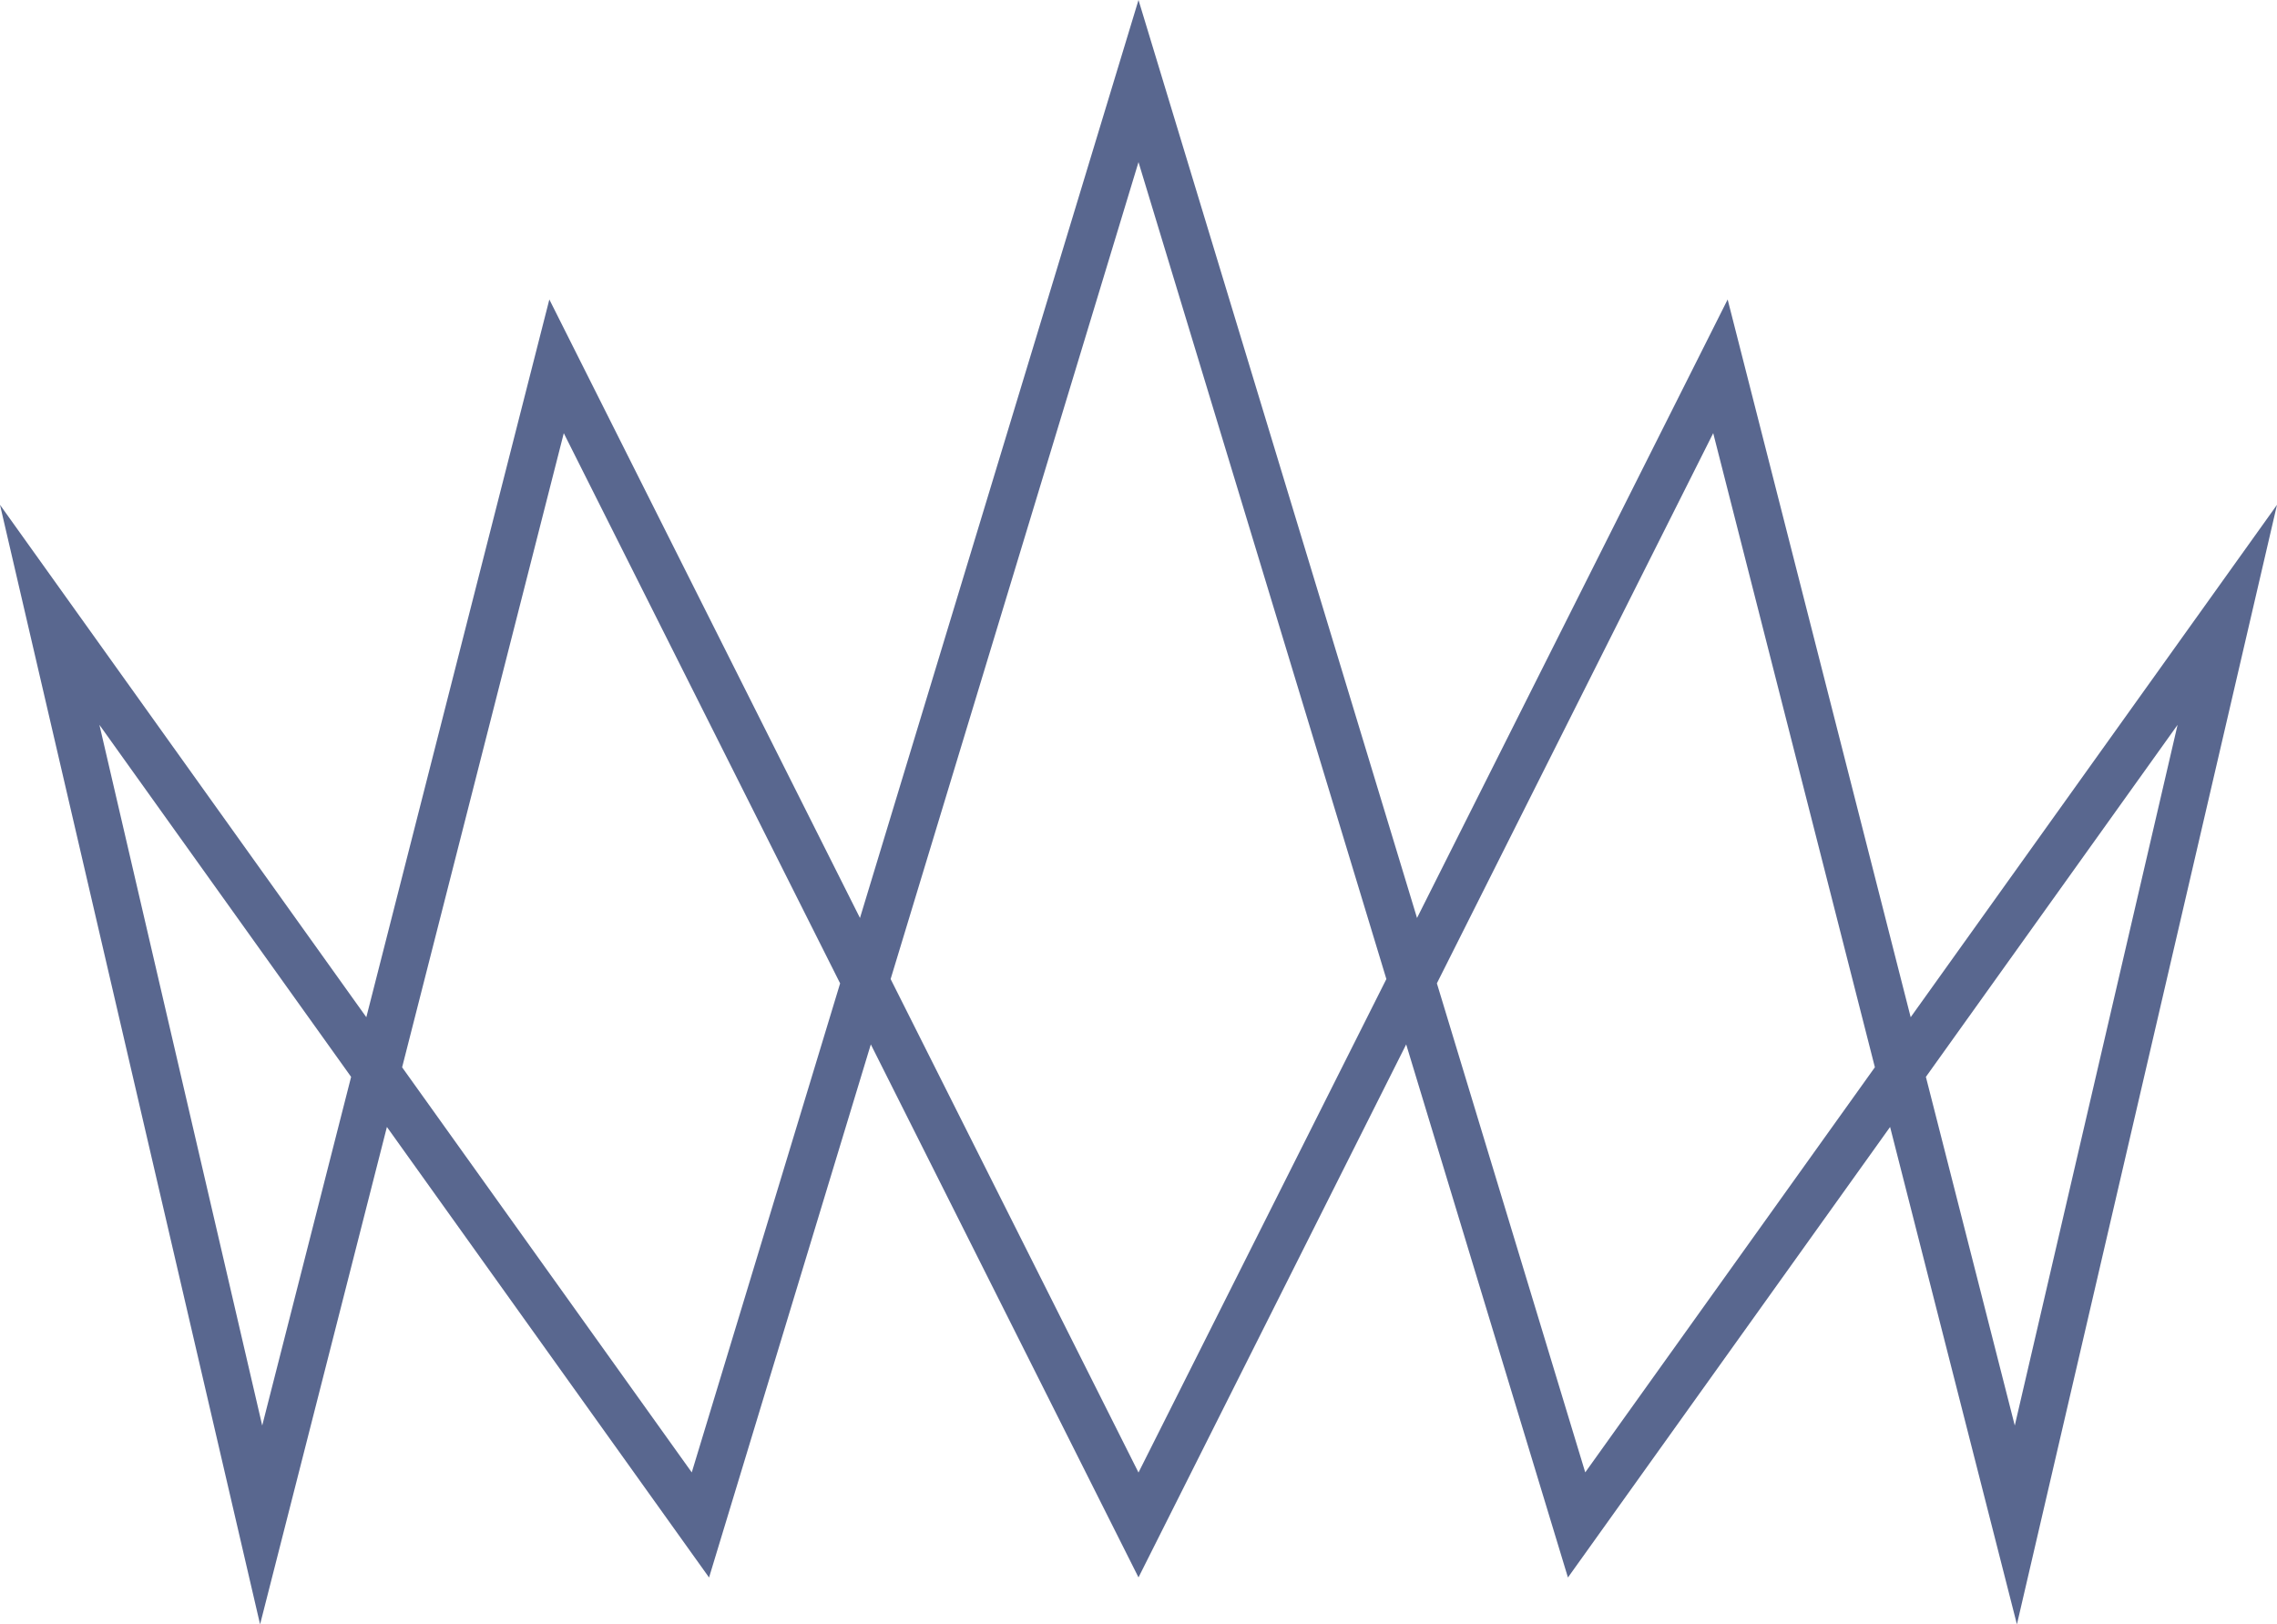
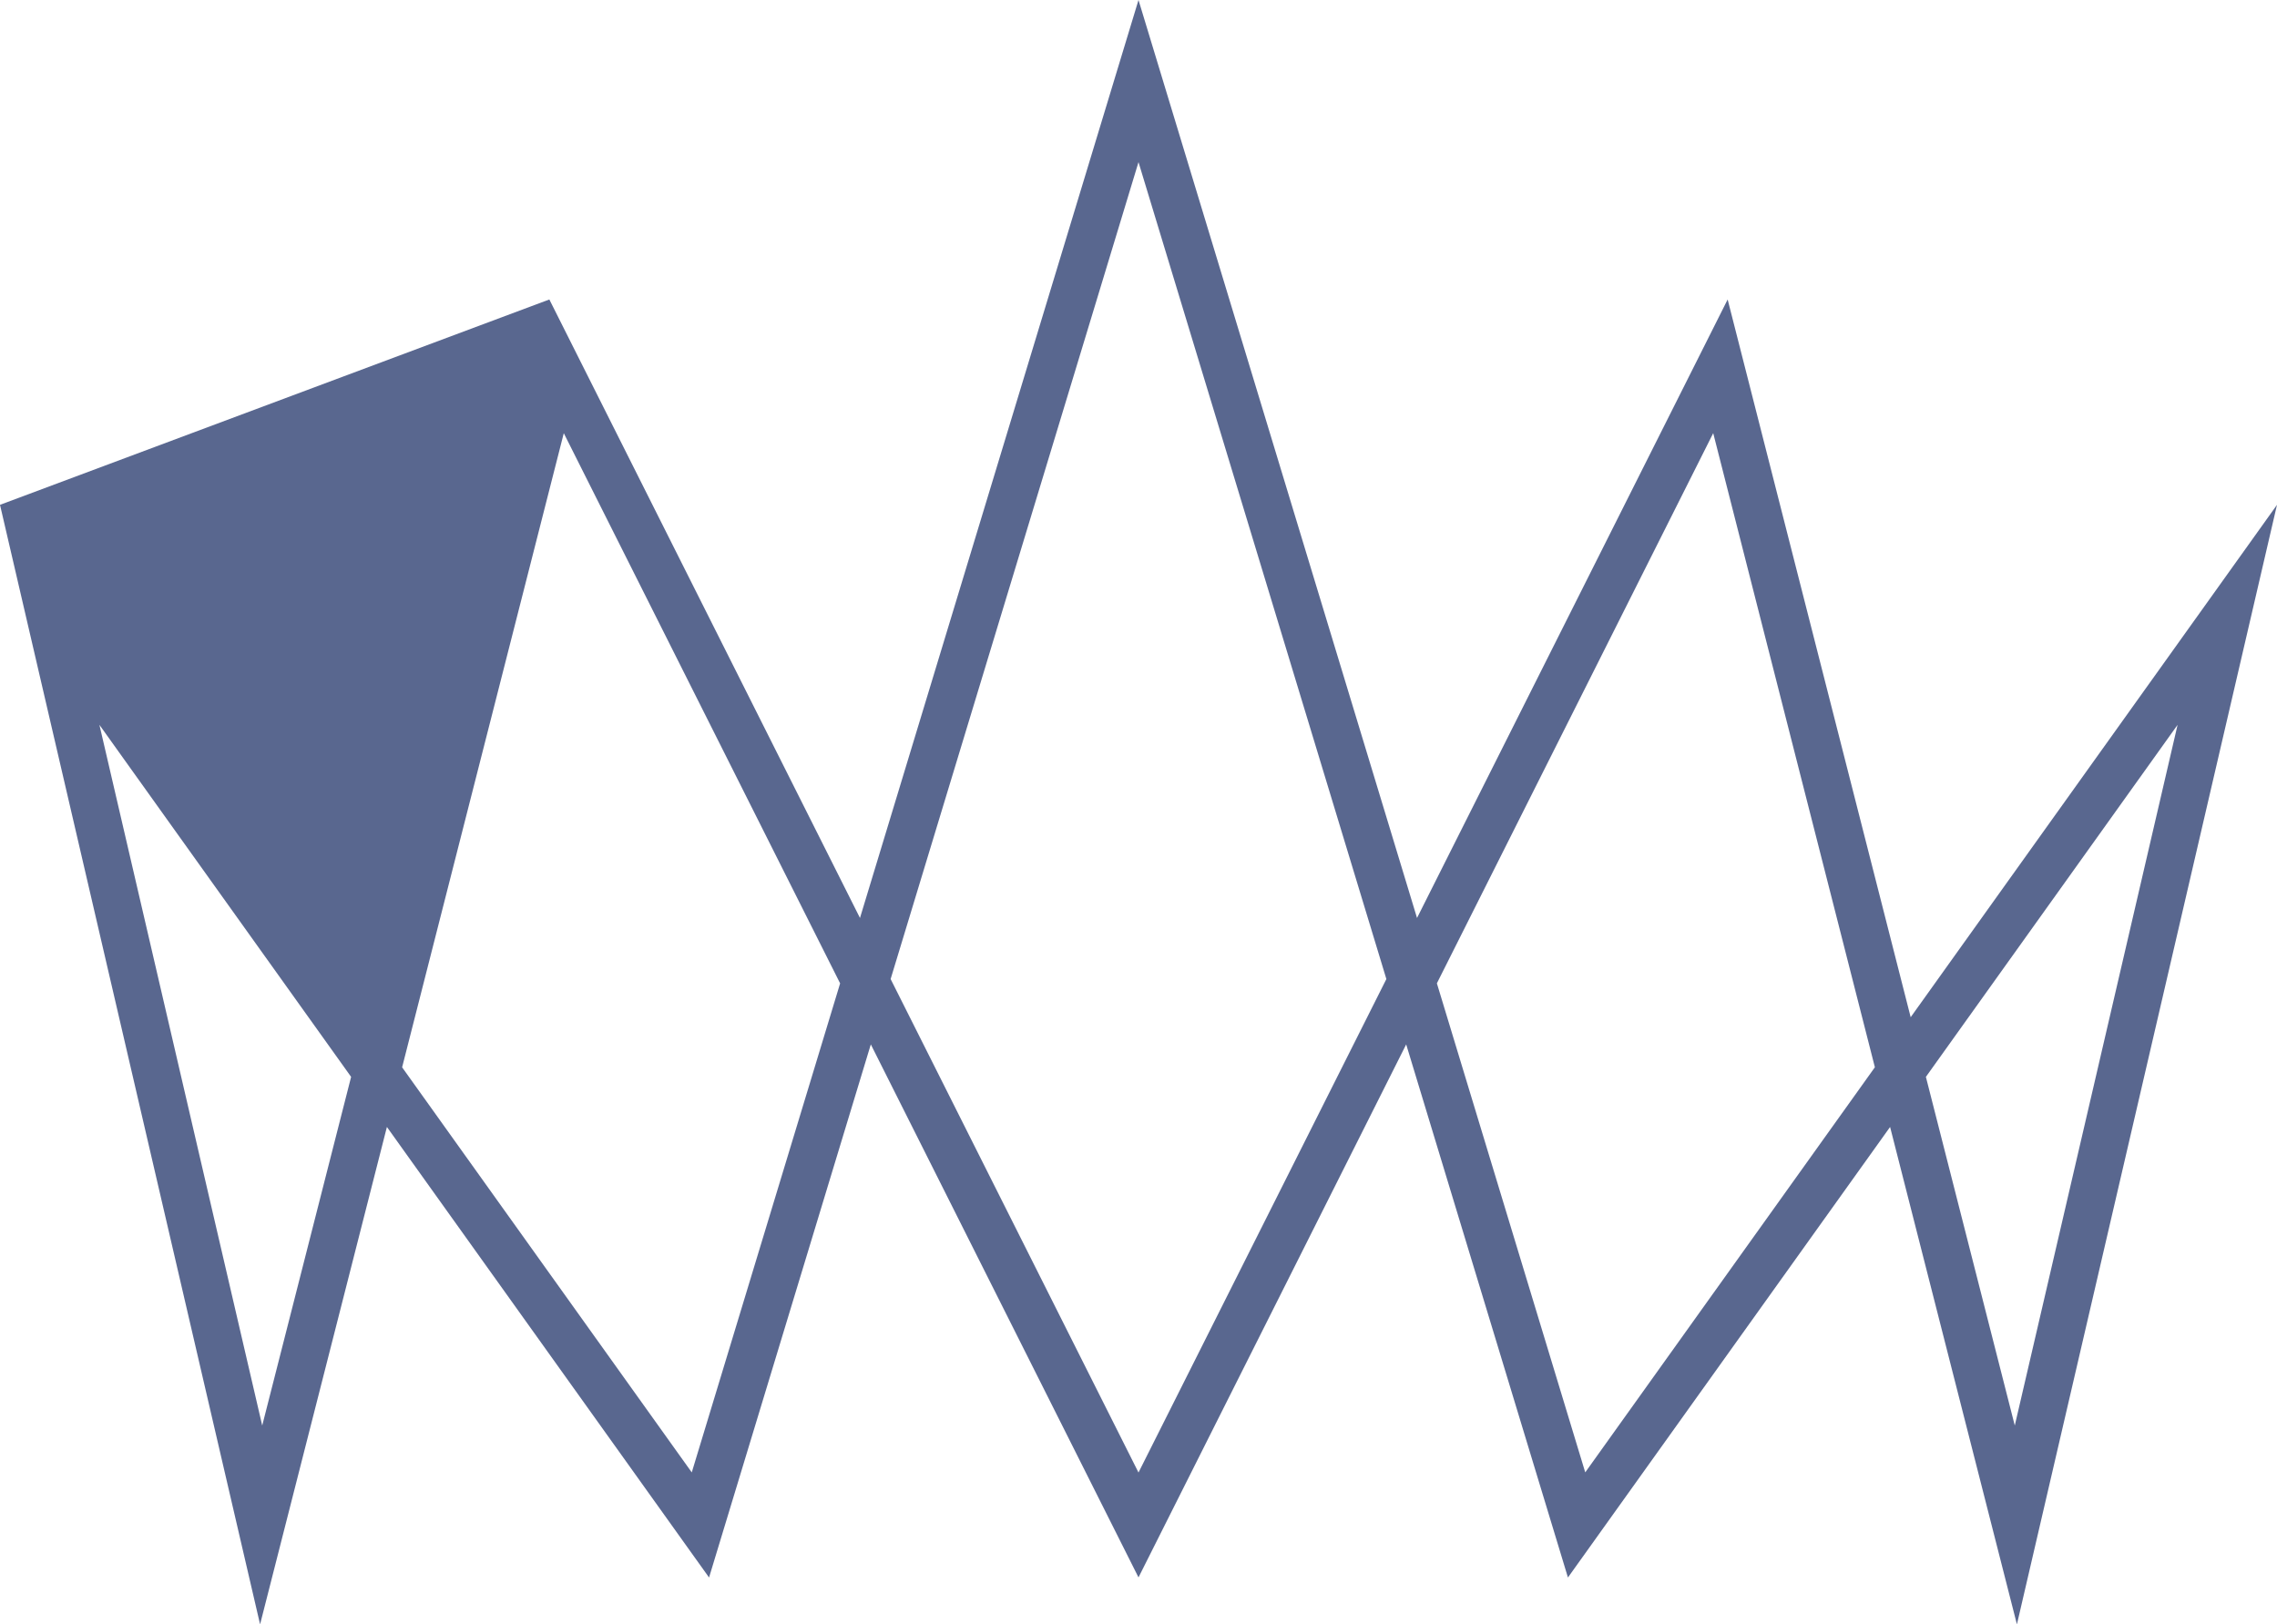
<svg xmlns="http://www.w3.org/2000/svg" id="Ebene_3" data-name="Ebene 3" viewBox="0 0 500 356.68">
  <defs>
    <style>      .cls-1 {        fill: #59678f;      }    </style>
  </defs>
-   <path class="cls-1" d="m500,110.85l-80.44,112.51-40.19-157.6-68.21,135.81L250,0l-61.16,201.57L120.63,65.76l-40.19,157.6L0,110.85l57.11,245.83,27.85-109.22,70.74,98.93,35.52-117.06,58.78,117.04,58.78-117.04,35.52,117.06,70.74-98.93,27.85,109.22,57.11-245.83ZM57.58,313.02L21.83,159.16l55.27,77.3-19.52,76.56Zm94.32,10.29l-63.6-88.95,35.5-139.24,60.68,120.81-32.58,107.39Zm98.1.03l-54.43-108.36,54.43-179.38,54.43,179.38-54.43,108.36Zm98.1-.03l-32.58-107.39,60.68-120.81,35.5,139.24-63.6,88.95Zm74.8-86.85l55.27-77.3-35.75,153.86-19.52-76.56Z" />
+   <path class="cls-1" d="m500,110.85l-80.44,112.51-40.19-157.6-68.21,135.81L250,0l-61.16,201.57L120.63,65.76L0,110.85l57.11,245.83,27.85-109.22,70.74,98.93,35.52-117.06,58.78,117.04,58.78-117.04,35.52,117.06,70.74-98.93,27.85,109.22,57.11-245.83ZM57.58,313.02L21.83,159.16l55.27,77.3-19.52,76.56Zm94.32,10.29l-63.6-88.95,35.5-139.24,60.68,120.81-32.58,107.39Zm98.1.03l-54.43-108.36,54.43-179.38,54.43,179.38-54.43,108.36Zm98.1-.03l-32.58-107.39,60.68-120.81,35.5,139.24-63.6,88.95Zm74.8-86.85l55.27-77.3-35.75,153.86-19.52-76.56Z" />
</svg>